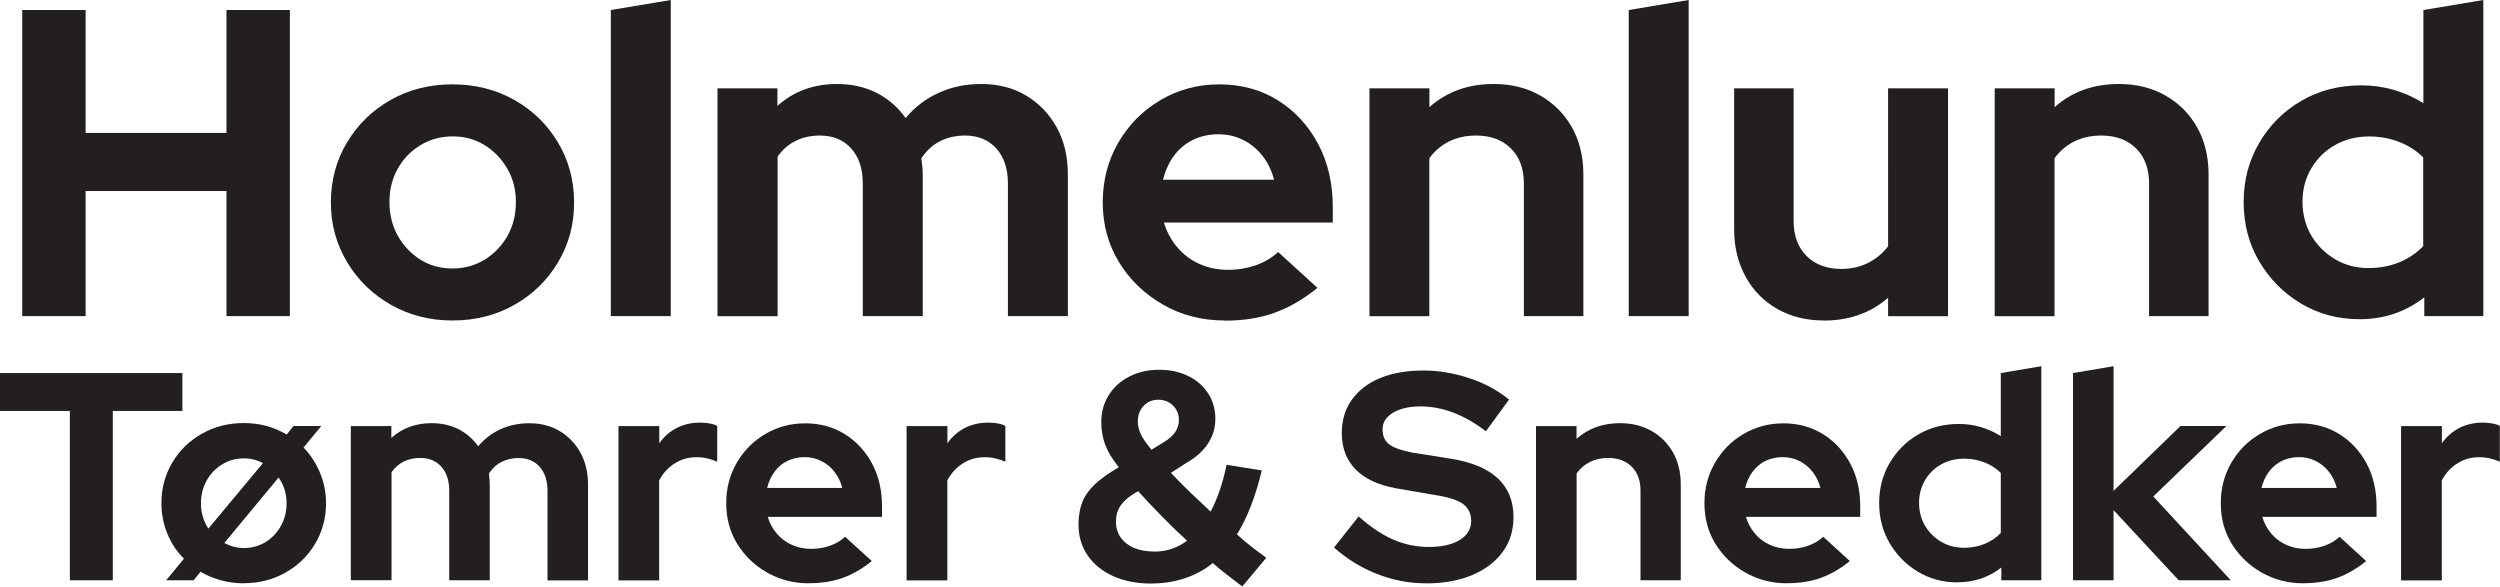
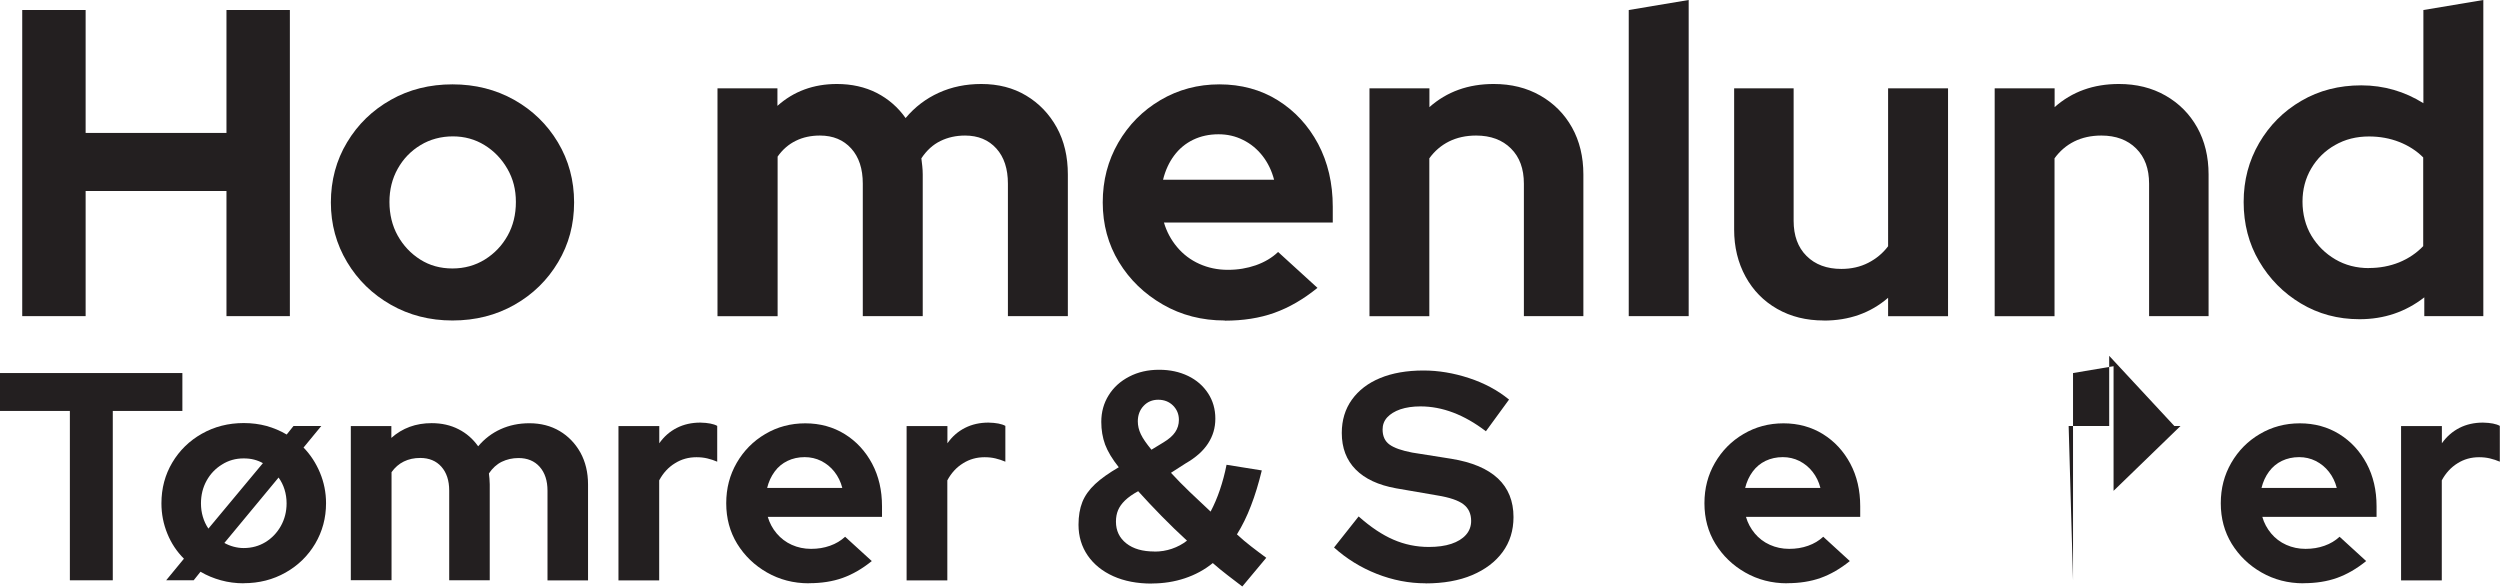
<svg xmlns="http://www.w3.org/2000/svg" id="Layer_1" width="274.43" height="64.39" viewBox="0 0 274.43 64.39">
  <defs>
    <style>.cls-1{fill:#231f20;}</style>
  </defs>
  <path class="cls-1" d="M2.44,34.7V1.1h6.96v13.49h15.46V1.1h6.96v33.6h-6.96v-13.73h-15.46v13.73H2.44Z" />
  <path class="cls-1" d="M49.67,35.18c-2.5,0-4.75-.58-6.77-1.73s-3.62-2.71-4.8-4.68c-1.18-1.97-1.78-4.15-1.78-6.55s.59-4.63,1.78-6.6c1.18-1.97,2.78-3.52,4.8-4.66,2.02-1.14,4.27-1.7,6.77-1.7s4.75.57,6.77,1.7c2.02,1.14,3.62,2.69,4.8,4.66,1.18,1.97,1.78,4.17,1.78,6.6s-.58,4.58-1.75,6.55c-1.17,1.97-2.76,3.53-4.78,4.68s-4.29,1.73-6.82,1.73ZM49.67,29.47c1.31,0,2.5-.33,3.55-.98,1.06-.66,1.89-1.53,2.5-2.62.61-1.09.91-2.32.91-3.7s-.31-2.56-.94-3.65-1.46-1.95-2.5-2.59c-1.04-.64-2.2-.96-3.48-.96s-2.5.32-3.55.96c-1.06.64-1.89,1.5-2.5,2.59-.61,1.09-.91,2.3-.91,3.65s.3,2.61.91,3.7c.61,1.09,1.43,1.96,2.47,2.62,1.04.66,2.22.98,3.53.98Z" />
-   <path class="cls-1" d="M67.05,34.7V1.1l6.58-1.1v34.7h-6.58Z" />
  <path class="cls-1" d="M78.76,34.7V9.7h6.58v1.92c1.79-1.6,3.97-2.4,6.53-2.4,1.63,0,3.09.33,4.37.98,1.28.66,2.34,1.58,3.17,2.76,1.02-1.22,2.24-2.14,3.65-2.78,1.41-.64,2.96-.96,4.66-.96,1.86,0,3.5.42,4.92,1.27,1.42.85,2.54,2.02,3.36,3.5.82,1.49,1.22,3.21,1.22,5.16v15.55h-6.58v-14.54c0-1.63-.42-2.92-1.27-3.86-.85-.94-1.99-1.42-3.43-1.42-.99,0-1.9.2-2.71.6-.82.4-1.51,1.03-2.09,1.9.03.29.06.58.1.86.03.29.05.59.05.91v15.55h-6.58v-14.54c0-1.63-.42-2.92-1.27-3.86-.85-.94-1.99-1.42-3.43-1.42-.99,0-1.88.19-2.66.58-.78.38-1.45.96-1.99,1.73v17.52h-6.58Z" />
  <path class="cls-1" d="M134.44,35.18c-2.5,0-4.76-.58-6.79-1.75-2.03-1.17-3.64-2.72-4.82-4.66-1.18-1.94-1.78-4.12-1.78-6.55s.57-4.58,1.7-6.55c1.14-1.97,2.68-3.53,4.63-4.68,1.95-1.15,4.11-1.73,6.48-1.73s4.54.58,6.41,1.75c1.87,1.17,3.34,2.76,4.42,4.78,1.07,2.02,1.61,4.32,1.61,6.91v1.73h-18.53c.29.99.77,1.89,1.44,2.69.67.8,1.49,1.42,2.45,1.85.96.43,2,.65,3.12.65s2.11-.17,3.07-.5c.96-.34,1.78-.82,2.45-1.46l4.32,3.94c-1.54,1.25-3.11,2.16-4.73,2.74-1.62.58-3.43.86-5.45.86ZM127.67,19.73h12.19c-.26-.99-.68-1.86-1.27-2.62-.59-.75-1.3-1.34-2.14-1.75-.83-.42-1.73-.62-2.69-.62-1.02,0-1.95.2-2.78.6-.83.4-1.53.98-2.09,1.73-.56.75-.97,1.64-1.22,2.66Z" />
  <path class="cls-1" d="M150.33,34.7V9.7h6.58v2.06c1.92-1.7,4.27-2.54,7.06-2.54,1.92,0,3.62.42,5.11,1.27,1.49.85,2.65,2.02,3.48,3.5.83,1.49,1.25,3.21,1.25,5.16v15.55h-6.53v-14.54c0-1.63-.47-2.92-1.42-3.86-.94-.94-2.22-1.42-3.82-1.42-1.12,0-2.11.22-2.98.65-.86.43-1.58,1.05-2.16,1.85v17.33h-6.58Z" />
  <path class="cls-1" d="M178.79,34.7V1.1l6.58-1.1v34.7h-6.58Z" />
  <path class="cls-1" d="M200.2,35.18c-1.92,0-3.62-.42-5.11-1.27-1.49-.85-2.65-2.03-3.48-3.55-.83-1.52-1.25-3.24-1.25-5.16v-15.5h6.53v14.54c0,1.63.47,2.92,1.42,3.86.94.94,2.22,1.42,3.82,1.42,1.09,0,2.07-.22,2.95-.67.88-.45,1.61-1.06,2.18-1.82V9.7h6.58v25.01h-6.58v-2.02c-1.92,1.66-4.27,2.5-7.06,2.5Z" />
  <path class="cls-1" d="M218.96,34.7V9.7h6.58v2.06c1.92-1.7,4.27-2.54,7.06-2.54,1.92,0,3.62.42,5.11,1.27,1.49.85,2.65,2.02,3.48,3.5.83,1.49,1.25,3.21,1.25,5.16v15.55h-6.53v-14.54c0-1.63-.47-2.92-1.42-3.86-.94-.94-2.22-1.42-3.82-1.42-1.12,0-2.11.22-2.98.65-.86.43-1.58,1.05-2.16,1.85v17.33h-6.58Z" />
  <path class="cls-1" d="M259,35.04c-2.37,0-4.51-.58-6.43-1.73-1.92-1.15-3.45-2.7-4.58-4.63-1.14-1.94-1.7-4.1-1.7-6.5s.57-4.53,1.7-6.48c1.14-1.95,2.68-3.5,4.63-4.63,1.95-1.14,4.14-1.7,6.58-1.7,1.25,0,2.44.17,3.58.5s2.22.82,3.24,1.46V1.1l6.58-1.1v34.7h-6.48v-2.06c-2.05,1.6-4.42,2.4-7.1,2.4ZM260.05,29.42c1.18,0,2.29-.21,3.31-.62,1.02-.42,1.9-1.01,2.64-1.78v-9.74c-.74-.74-1.62-1.3-2.64-1.7-1.02-.4-2.13-.6-3.31-.6-1.38,0-2.62.31-3.72.94-1.1.62-1.98,1.48-2.62,2.57-.64,1.09-.96,2.3-.96,3.65s.33,2.66.98,3.74c.66,1.09,1.53,1.95,2.62,2.59,1.09.64,2.32.96,3.7.96Z" />
  <path class="cls-1" d="M7.67,63.7v-18.59H0v-4.16h20.02v4.16h-7.64v18.59h-4.71Z" />
  <path class="cls-1" d="M26.75,64.03c-.87,0-1.7-.11-2.5-.33-.8-.22-1.55-.53-2.24-.94l-.75.94h-3.02l1.95-2.37c-.78-.78-1.39-1.69-1.82-2.75-.43-1.05-.65-2.16-.65-3.33,0-1.65.4-3.14,1.19-4.47s1.87-2.39,3.25-3.17c1.38-.78,2.91-1.17,4.6-1.17.89,0,1.72.11,2.5.32.78.22,1.52.53,2.21.94l.75-.94h3.05l-1.95,2.37c.76.78,1.36,1.7,1.8,2.75.44,1.05.67,2.17.67,3.36,0,1.62-.4,3.1-1.19,4.44-.79,1.33-1.87,2.39-3.25,3.17-1.38.78-2.91,1.17-4.6,1.17ZM22.88,58.02l5.98-7.18c-.3-.17-.63-.3-.98-.39-.35-.09-.73-.13-1.14-.13-.87,0-1.66.22-2.37.67-.72.44-1.28,1.03-1.69,1.77-.41.74-.62,1.57-.62,2.5,0,.52.07,1.01.21,1.48.14.47.34.89.6,1.28ZM26.75,60.16c.89,0,1.68-.22,2.39-.65.7-.43,1.27-1.02,1.69-1.77.42-.75.63-1.58.63-2.49,0-.54-.08-1.05-.23-1.53-.15-.48-.37-.91-.65-1.3l-5.95,7.18c.3.17.64.31,1.01.41.37.1.74.15,1.1.15Z" />
  <path class="cls-1" d="M38.51,63.7v-16.93h4.45v1.3c1.21-1.08,2.69-1.62,4.42-1.62,1.1,0,2.09.22,2.96.67.87.44,1.58,1.07,2.15,1.87.69-.82,1.52-1.45,2.47-1.88.95-.43,2-.65,3.15-.65,1.26,0,2.37.29,3.33.86.96.57,1.72,1.37,2.28,2.37.55,1.01.83,2.17.83,3.49v10.53h-4.45v-9.85c0-1.1-.29-1.98-.86-2.62-.57-.64-1.35-.96-2.32-.96-.67,0-1.28.14-1.84.41-.55.27-1.02.7-1.41,1.28.02.19.04.39.06.58s.03.4.03.62v10.53h-4.45v-9.85c0-1.1-.29-1.98-.86-2.62-.57-.64-1.35-.96-2.32-.96-.67,0-1.27.13-1.8.39-.53.26-.98.65-1.35,1.17v11.86h-4.45Z" />
  <path class="cls-1" d="M67.89,63.7v-16.93h4.48v1.89c.52-.74,1.16-1.3,1.93-1.69.77-.39,1.63-.58,2.58-.58.84.02,1.46.14,1.85.36v3.93c-.35-.15-.71-.27-1.09-.36-.38-.09-.77-.13-1.19-.13-.87,0-1.66.22-2.37.67-.72.44-1.29,1.07-1.72,1.87v10.98h-4.48Z" />
  <path class="cls-1" d="M88.79,64.03c-1.69,0-3.22-.4-4.6-1.19-1.38-.79-2.46-1.84-3.27-3.15-.8-1.31-1.2-2.79-1.2-4.44s.38-3.1,1.15-4.44c.77-1.33,1.81-2.39,3.14-3.17,1.32-.78,2.78-1.17,4.39-1.17s3.07.4,4.34,1.19,2.26,1.87,2.99,3.23c.73,1.37,1.09,2.93,1.09,4.68v1.17h-12.54c.2.67.52,1.28.98,1.82s1.01.96,1.66,1.25c.65.29,1.35.44,2.11.44s1.43-.11,2.08-.34,1.2-.56,1.66-.99l2.93,2.67c-1.04.84-2.11,1.46-3.2,1.85-1.09.39-2.32.58-3.69.58ZM84.21,53.56h8.25c-.17-.67-.46-1.26-.86-1.77-.4-.51-.88-.9-1.45-1.19-.56-.28-1.17-.42-1.82-.42-.69,0-1.32.14-1.88.41-.56.27-1.04.66-1.41,1.17-.38.51-.66,1.11-.83,1.8Z" />
  <path class="cls-1" d="M99.52,63.7v-16.93h4.48v1.89c.52-.74,1.16-1.3,1.93-1.69.77-.39,1.63-.58,2.58-.58.84.02,1.46.14,1.85.36v3.93c-.35-.15-.71-.27-1.09-.36-.38-.09-.77-.13-1.19-.13-.87,0-1.66.22-2.37.67-.72.44-1.29,1.07-1.72,1.87v10.98h-4.48Z" />
  <path class="cls-1" d="M126.42,64.06c-1.6,0-3.01-.27-4.21-.81-1.2-.54-2.14-1.3-2.81-2.27-.67-.98-1.01-2.1-1.01-3.38,0-.95.14-1.78.42-2.49.28-.7.75-1.36,1.4-1.97.65-.61,1.52-1.22,2.6-1.85-.71-.89-1.21-1.72-1.5-2.49-.28-.77-.42-1.6-.42-2.49,0-1.08.27-2.06.81-2.92.54-.87,1.29-1.55,2.26-2.05.96-.5,2.05-.75,3.27-.75s2.25.23,3.19.68c.93.45,1.66,1.09,2.19,1.9.53.81.8,1.74.8,2.78s-.27,1.91-.8,2.73c-.53.82-1.35,1.55-2.45,2.18l-1.62,1.04c.63.69,1.32,1.39,2.06,2.1.75.7,1.51,1.42,2.29,2.16.39-.74.73-1.53,1.02-2.39.29-.86.54-1.77.73-2.75l3.87.62c-.35,1.43-.74,2.73-1.19,3.88-.44,1.16-.96,2.21-1.54,3.14.52.48,1.04.92,1.56,1.32.52.4,1.07.82,1.66,1.25l-2.63,3.15c-.54-.41-1.08-.82-1.62-1.24-.54-.41-1.08-.86-1.62-1.33-.91.74-1.93,1.29-3.07,1.67-1.14.38-2.35.57-3.62.57ZM126.72,60.55c.67,0,1.31-.1,1.92-.31.61-.21,1.16-.5,1.66-.89-.95-.87-1.88-1.77-2.79-2.7-.91-.93-1.77-1.84-2.57-2.73-.61.33-1.09.67-1.45,1.02s-.61.71-.76,1.07c-.15.36-.23.77-.23,1.25,0,1,.38,1.79,1.14,2.39.76.6,1.79.89,3.09.89ZM126.39,49.37l1.33-.81c.58-.35,1.01-.72,1.28-1.12.27-.4.41-.85.41-1.35,0-.63-.22-1.15-.65-1.58-.43-.42-.97-.63-1.62-.63s-1.19.23-1.61.68-.63,1.02-.63,1.69c0,.48.11.95.33,1.41.22.47.61,1.03,1.17,1.71Z" />
  <path class="cls-1" d="M156.48,64.03c-1.82,0-3.61-.35-5.36-1.04s-3.31-1.66-4.68-2.89l2.7-3.41c1.32,1.17,2.59,2.02,3.82,2.55,1.22.53,2.52.8,3.88.8.95,0,1.78-.11,2.47-.34.69-.23,1.23-.56,1.61-.99.38-.43.57-.94.57-1.53,0-.78-.28-1.39-.84-1.82-.56-.43-1.53-.76-2.89-.98l-4.52-.78c-1.93-.35-3.4-1.03-4.42-2.06-1.02-1.03-1.53-2.37-1.53-4.01,0-1.41.37-2.63,1.11-3.66.74-1.03,1.77-1.82,3.1-2.37,1.33-.55,2.92-.83,4.76-.83,1.65,0,3.31.28,4.99.83,1.68.55,3.15,1.34,4.4,2.36l-2.54,3.48c-2.38-1.82-4.78-2.73-7.18-2.73-.85,0-1.58.11-2.21.32-.63.22-1.11.52-1.45.89-.34.38-.5.82-.5,1.32,0,.74.25,1.29.76,1.66.51.37,1.34.66,2.49.88l4.29.68c2.27.37,3.98,1.09,5.12,2.16,1.14,1.07,1.71,2.49,1.71,4.24,0,1.47-.4,2.75-1.19,3.83-.79,1.08-1.91,1.93-3.35,2.54-1.44.61-3.15.91-5.12.91Z" />
-   <path class="cls-1" d="M168.61,63.7v-16.93h4.45v1.4c1.3-1.15,2.89-1.72,4.78-1.72,1.3,0,2.45.29,3.46.86,1.01.57,1.79,1.37,2.36,2.37.56,1.01.84,2.17.84,3.49v10.53h-4.42v-9.85c0-1.1-.32-1.98-.96-2.62-.64-.64-1.5-.96-2.58-.96-.76,0-1.43.15-2.01.44s-1.07.71-1.46,1.25v11.73h-4.45Z" />
  <path class="cls-1" d="M196.17,64.03c-1.69,0-3.22-.4-4.6-1.19-1.38-.79-2.46-1.84-3.27-3.15-.8-1.31-1.2-2.79-1.2-4.44s.38-3.1,1.15-4.44c.77-1.33,1.81-2.39,3.14-3.17,1.32-.78,2.78-1.17,4.39-1.17s3.07.4,4.34,1.19,2.26,1.87,2.99,3.23c.73,1.37,1.09,2.93,1.09,4.68v1.17h-12.54c.19.67.52,1.28.97,1.82s1.01.96,1.66,1.25c.65.29,1.35.44,2.11.44s1.43-.11,2.08-.34c.65-.23,1.2-.56,1.66-.99l2.92,2.67c-1.04.84-2.11,1.46-3.2,1.85-1.09.39-2.32.58-3.69.58ZM191.58,53.56h8.25c-.17-.67-.46-1.26-.86-1.77-.4-.51-.88-.9-1.45-1.19-.56-.28-1.17-.42-1.82-.42-.69,0-1.32.14-1.89.41-.56.27-1.03.66-1.41,1.17-.38.51-.66,1.11-.83,1.8Z" />
-   <path class="cls-1" d="M214.89,63.93c-1.6,0-3.06-.39-4.36-1.17-1.3-.78-2.33-1.83-3.1-3.14-.77-1.31-1.15-2.78-1.15-4.4s.38-3.07,1.15-4.39c.77-1.32,1.81-2.37,3.14-3.14,1.32-.77,2.81-1.15,4.45-1.15.84,0,1.65.11,2.42.34.77.23,1.5.56,2.19.99v-6.92l4.45-.75v23.5h-4.39v-1.4c-1.39,1.08-2.99,1.62-4.81,1.62ZM215.6,60.13c.8,0,1.55-.14,2.24-.42.69-.28,1.29-.68,1.79-1.2v-6.6c-.5-.5-1.09-.88-1.79-1.15-.69-.27-1.44-.41-2.24-.41-.93,0-1.77.21-2.52.63-.75.42-1.34,1-1.77,1.74-.43.74-.65,1.56-.65,2.47s.22,1.8.67,2.54c.44.74,1.04,1.32,1.77,1.75.74.43,1.57.65,2.5.65Z" />
-   <path class="cls-1" d="M227.56,63.7v-22.75l4.45-.75v13.68l7.35-7.12h5.04l-8.03,7.74,8.51,9.2h-5.72l-7.15-7.7v7.7h-4.45Z" />
+   <path class="cls-1" d="M227.56,63.7v-22.75l4.45-.75v13.68l7.35-7.12h5.04h-5.72l-7.15-7.7v7.7h-4.45Z" />
  <path class="cls-1" d="M252.85,64.03c-1.69,0-3.22-.4-4.6-1.19-1.38-.79-2.46-1.84-3.27-3.15-.8-1.31-1.2-2.79-1.2-4.44s.38-3.1,1.15-4.44c.77-1.33,1.81-2.39,3.14-3.17,1.32-.78,2.78-1.17,4.39-1.17s3.07.4,4.34,1.19,2.26,1.87,2.99,3.23c.73,1.37,1.09,2.93,1.09,4.68v1.17h-12.54c.19.67.52,1.28.97,1.82s1.01.96,1.66,1.25c.65.29,1.35.44,2.11.44s1.43-.11,2.08-.34c.65-.23,1.2-.56,1.66-.99l2.92,2.67c-1.04.84-2.11,1.46-3.2,1.85-1.09.39-2.32.58-3.69.58ZM248.26,53.56h8.25c-.17-.67-.46-1.26-.86-1.77-.4-.51-.88-.9-1.45-1.19-.56-.28-1.17-.42-1.82-.42-.69,0-1.32.14-1.89.41-.56.27-1.03.66-1.41,1.17-.38.51-.66,1.11-.83,1.8Z" />
  <path class="cls-1" d="M263.57,63.7v-16.93h4.48v1.89c.52-.74,1.17-1.3,1.93-1.69.77-.39,1.63-.58,2.58-.58.85.02,1.46.14,1.85.36v3.93c-.35-.15-.71-.27-1.09-.36-.38-.09-.77-.13-1.19-.13-.87,0-1.66.22-2.37.67-.71.44-1.29,1.07-1.72,1.87v10.98h-4.48Z" />
</svg>